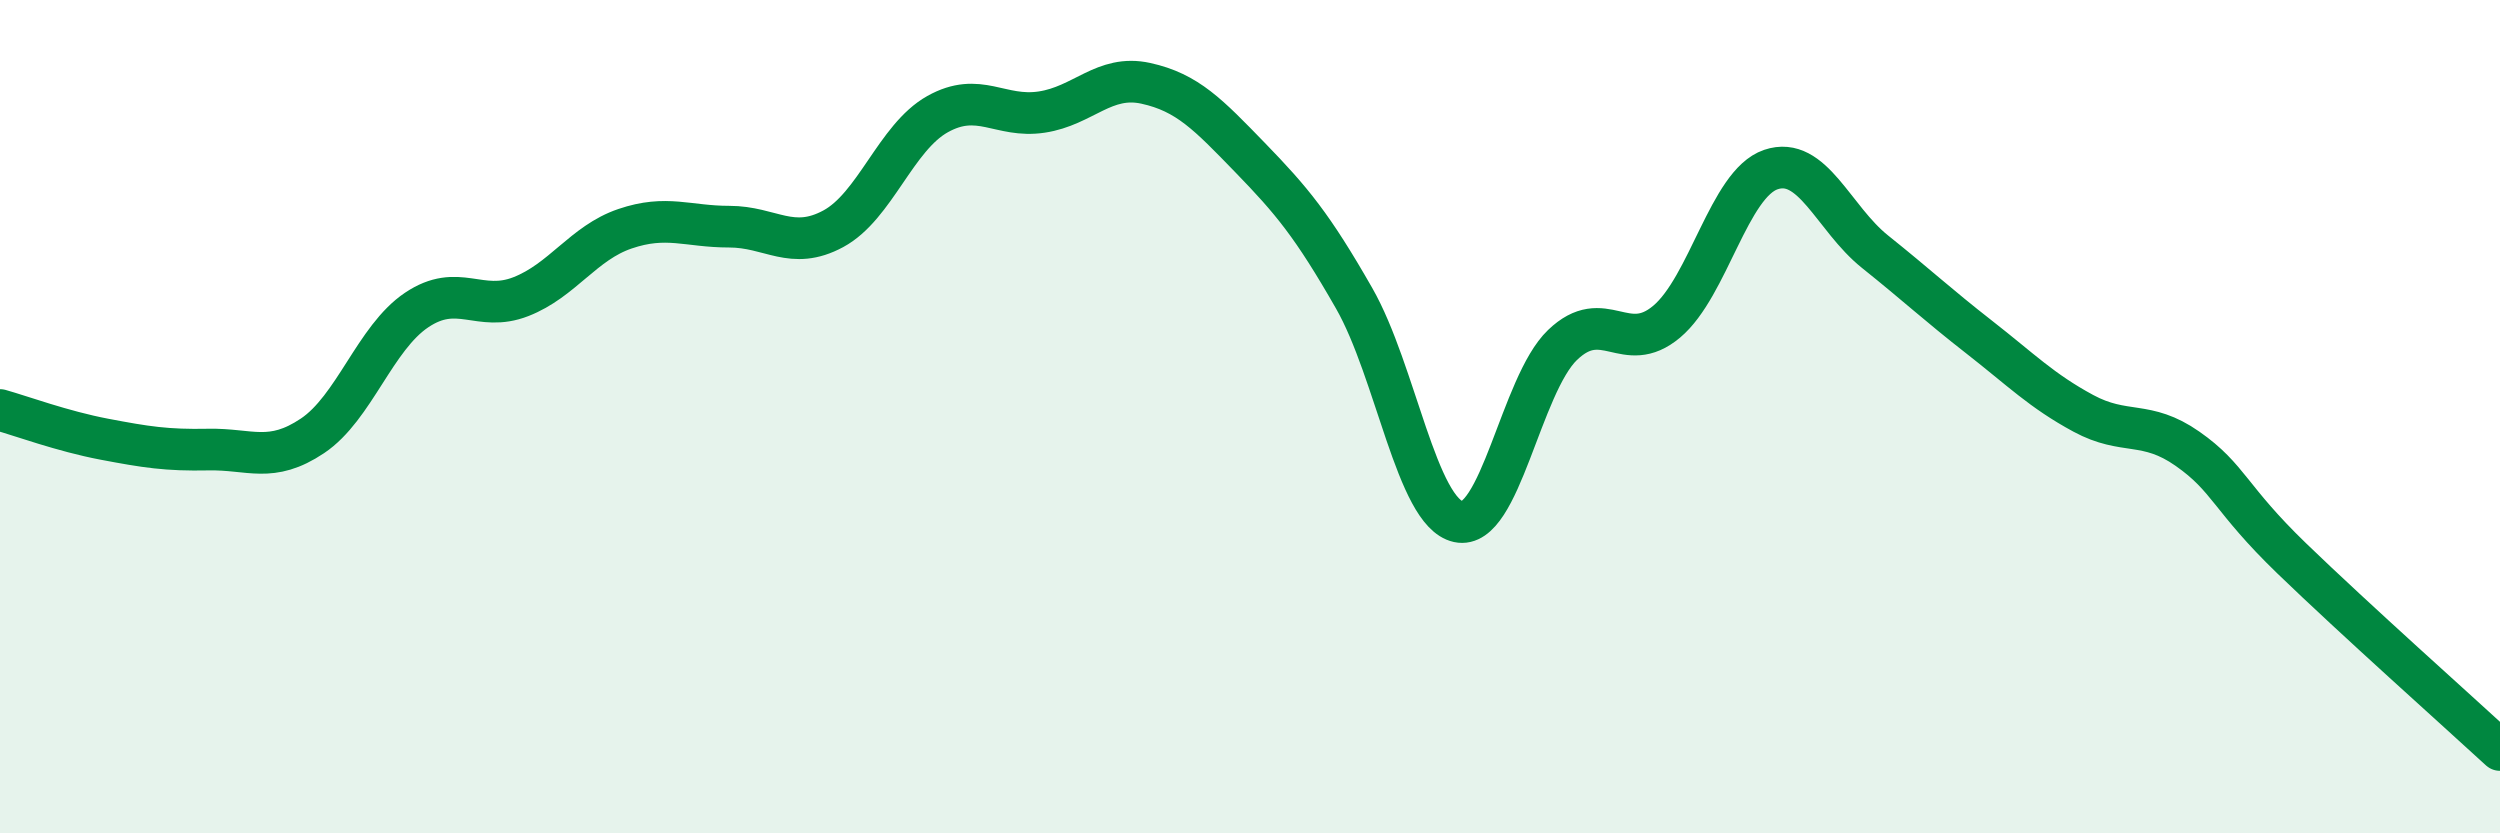
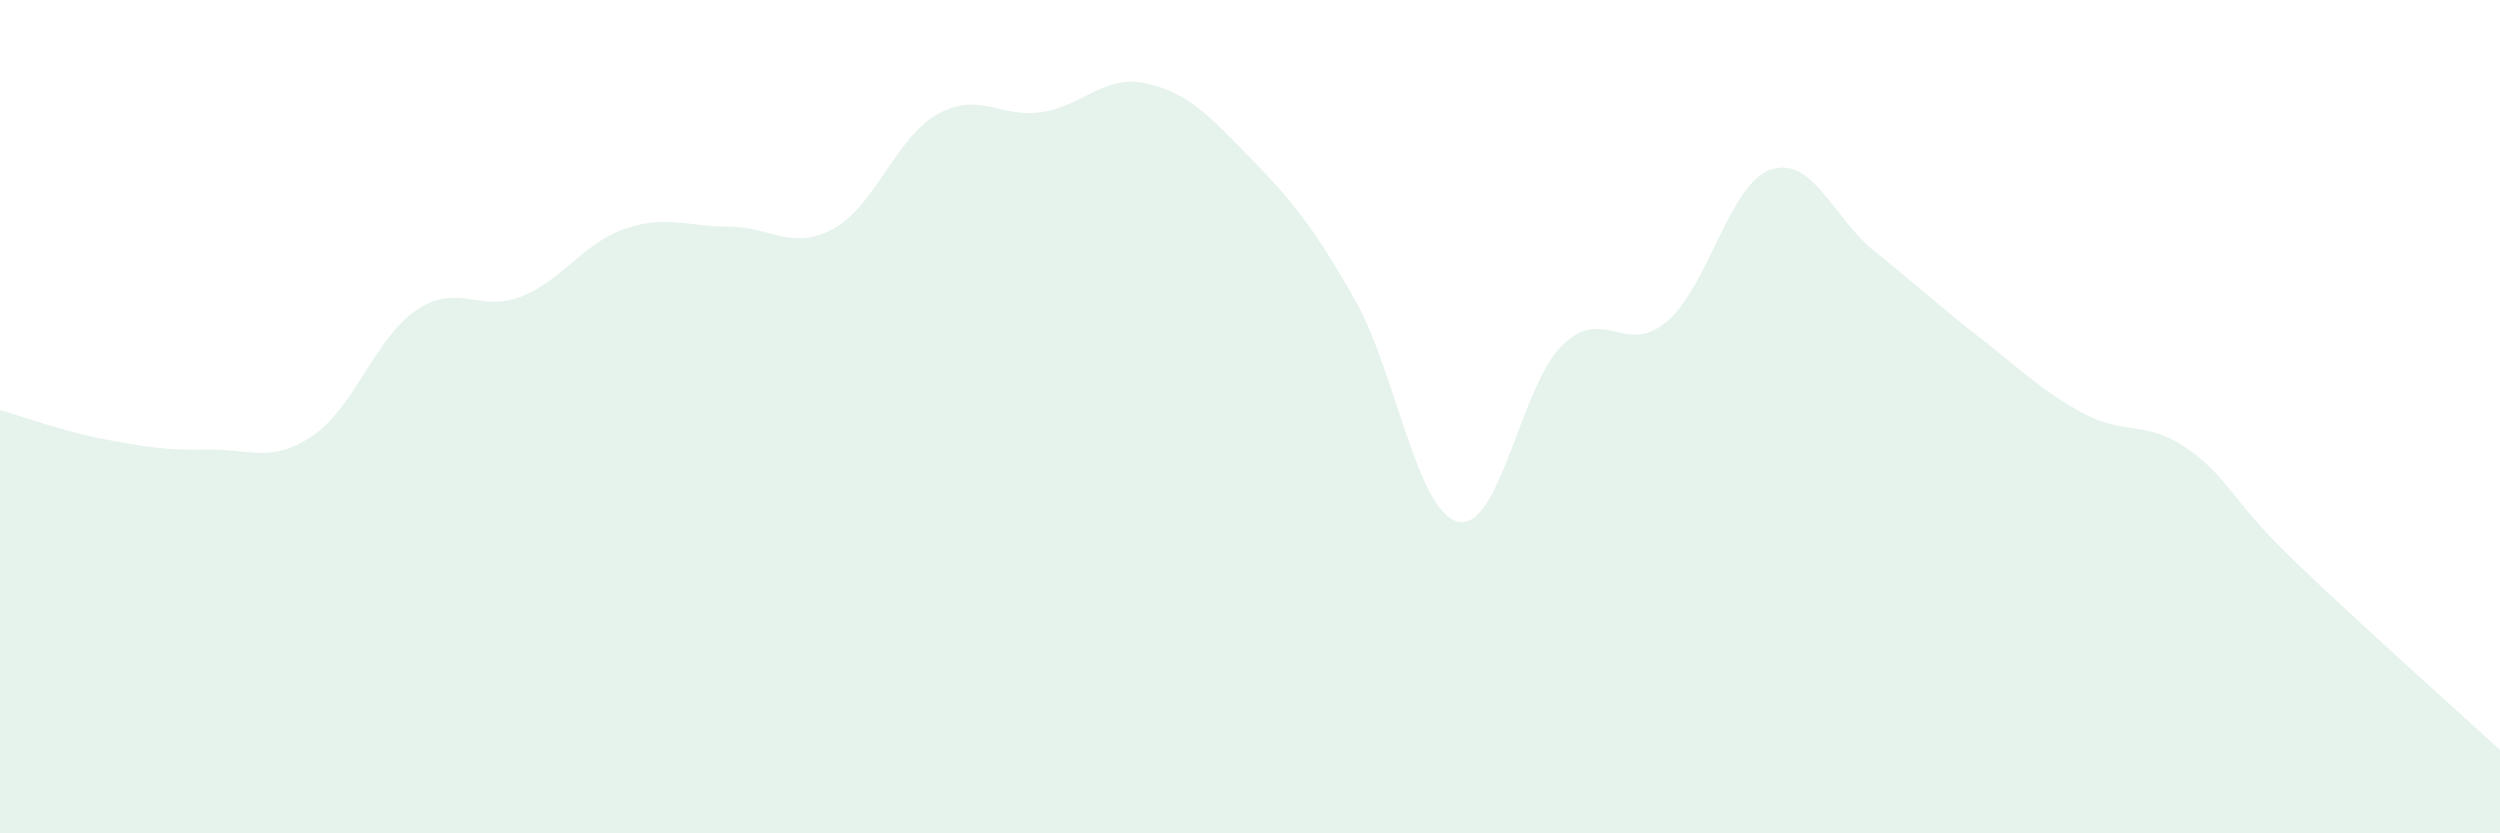
<svg xmlns="http://www.w3.org/2000/svg" width="60" height="20" viewBox="0 0 60 20">
  <path d="M 0,9.84 C 0.5,9.98 1.5,10.35 2.5,10.54 C 3.5,10.73 4,10.81 5,10.79 C 6,10.77 6.5,11.13 7.5,10.46 C 8.5,9.79 9,8.11 10,7.44 C 11,6.77 11.5,7.51 12.5,7.12 C 13.5,6.73 14,5.83 15,5.49 C 16,5.15 16.5,5.44 17.5,5.44 C 18.5,5.44 19,6.03 20,5.49 C 21,4.95 21.5,3.3 22.5,2.74 C 23.5,2.18 24,2.84 25,2.69 C 26,2.54 26.5,1.78 27.5,2 C 28.5,2.22 29,2.75 30,3.78 C 31,4.81 31.5,5.41 32.5,7.16 C 33.5,8.91 34,12.3 35,12.52 C 36,12.74 36.5,9.24 37.5,8.28 C 38.5,7.32 39,8.56 40,7.72 C 41,6.88 41.5,4.41 42.5,4.07 C 43.5,3.73 44,5.24 45,6.04 C 46,6.84 46.5,7.31 47.5,8.09 C 48.5,8.87 49,9.38 50,9.92 C 51,10.46 51.5,10.07 52.5,10.77 C 53.5,11.47 53.5,11.95 55,13.4 C 56.5,14.85 59,17.08 60,18L60 20L0 20Z" fill="#008740" opacity="0.1" stroke-linecap="round" stroke-linejoin="round" />
-   <path d="M 0,9.84 C 0.5,9.98 1.5,10.35 2.5,10.54 C 3.5,10.73 4,10.81 5,10.79 C 6,10.77 6.5,11.13 7.5,10.46 C 8.5,9.79 9,8.11 10,7.44 C 11,6.77 11.5,7.51 12.5,7.12 C 13.5,6.73 14,5.83 15,5.49 C 16,5.15 16.5,5.44 17.5,5.44 C 18.5,5.44 19,6.03 20,5.49 C 21,4.95 21.5,3.3 22.5,2.74 C 23.5,2.18 24,2.84 25,2.69 C 26,2.54 26.5,1.78 27.5,2 C 28.5,2.22 29,2.75 30,3.78 C 31,4.81 31.5,5.41 32.5,7.16 C 33.5,8.91 34,12.3 35,12.52 C 36,12.74 36.5,9.24 37.5,8.28 C 38.5,7.32 39,8.56 40,7.72 C 41,6.88 41.5,4.41 42.5,4.07 C 43.5,3.73 44,5.24 45,6.04 C 46,6.84 46.5,7.31 47.5,8.09 C 48.5,8.87 49,9.38 50,9.92 C 51,10.46 51.5,10.07 52.5,10.77 C 53.5,11.47 53.5,11.95 55,13.4 C 56.5,14.85 59,17.08 60,18" stroke="#008740" stroke-width="1" fill="none" stroke-linecap="round" stroke-linejoin="round" />
</svg>